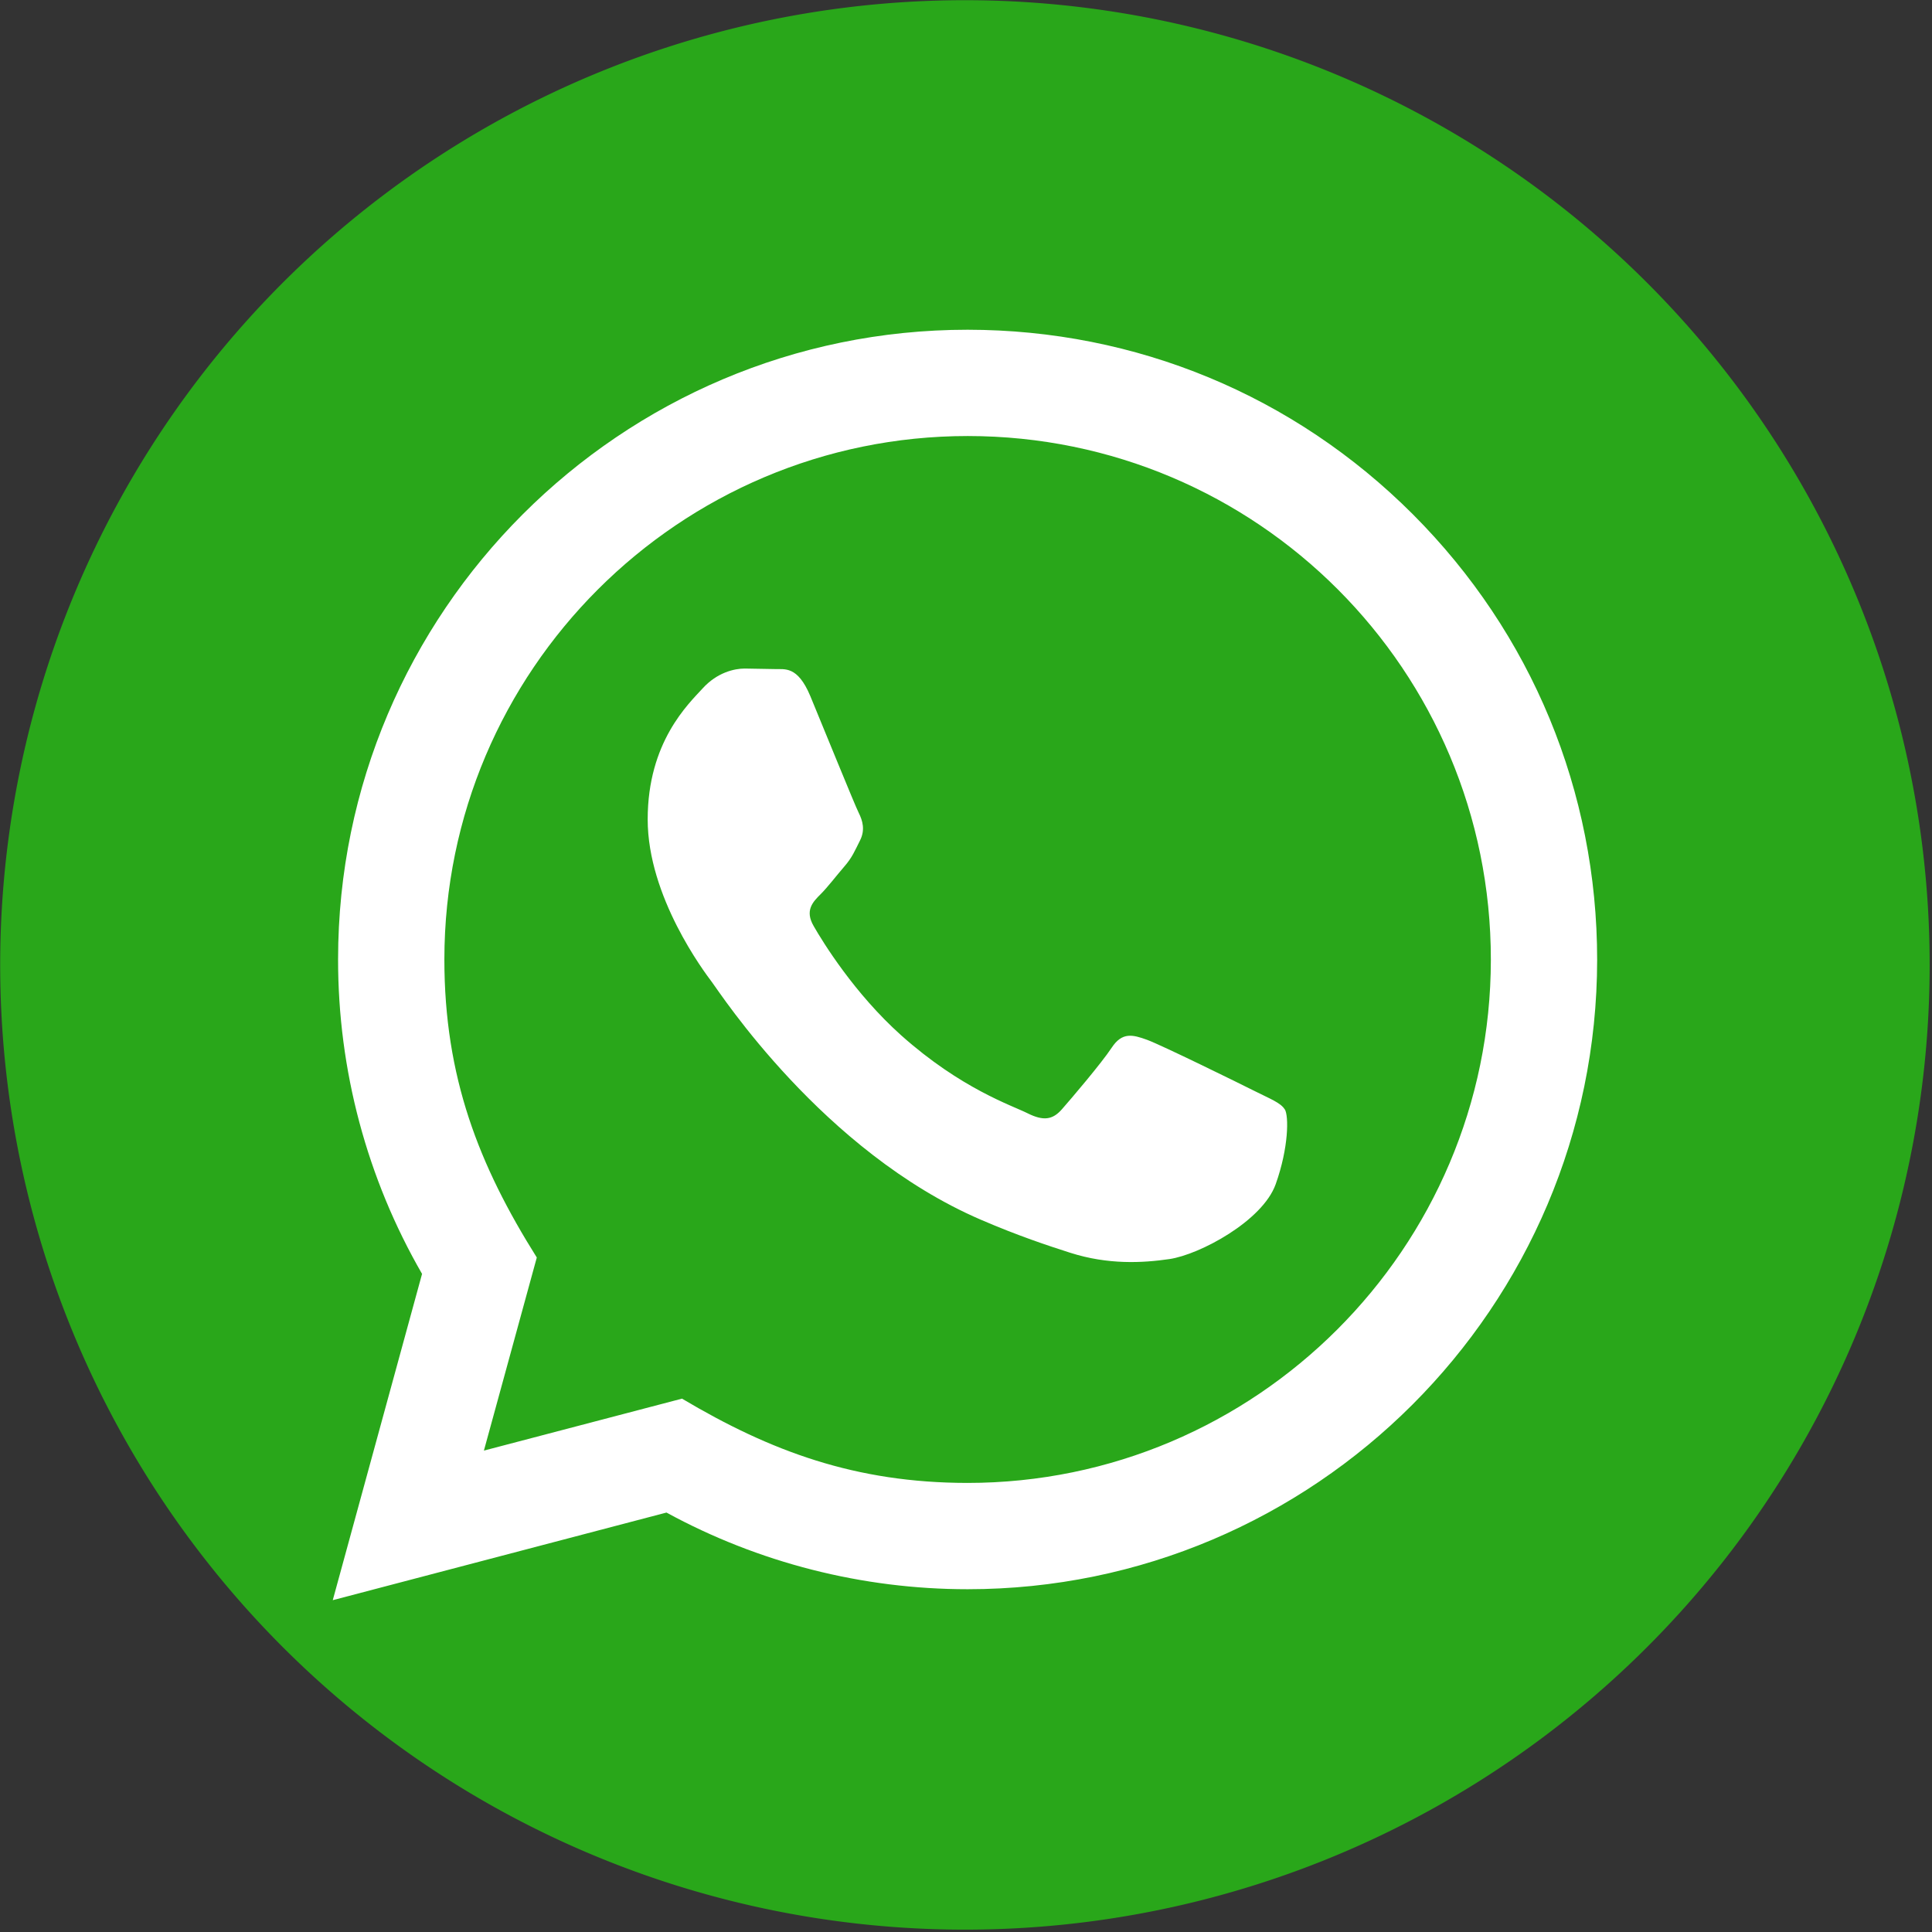
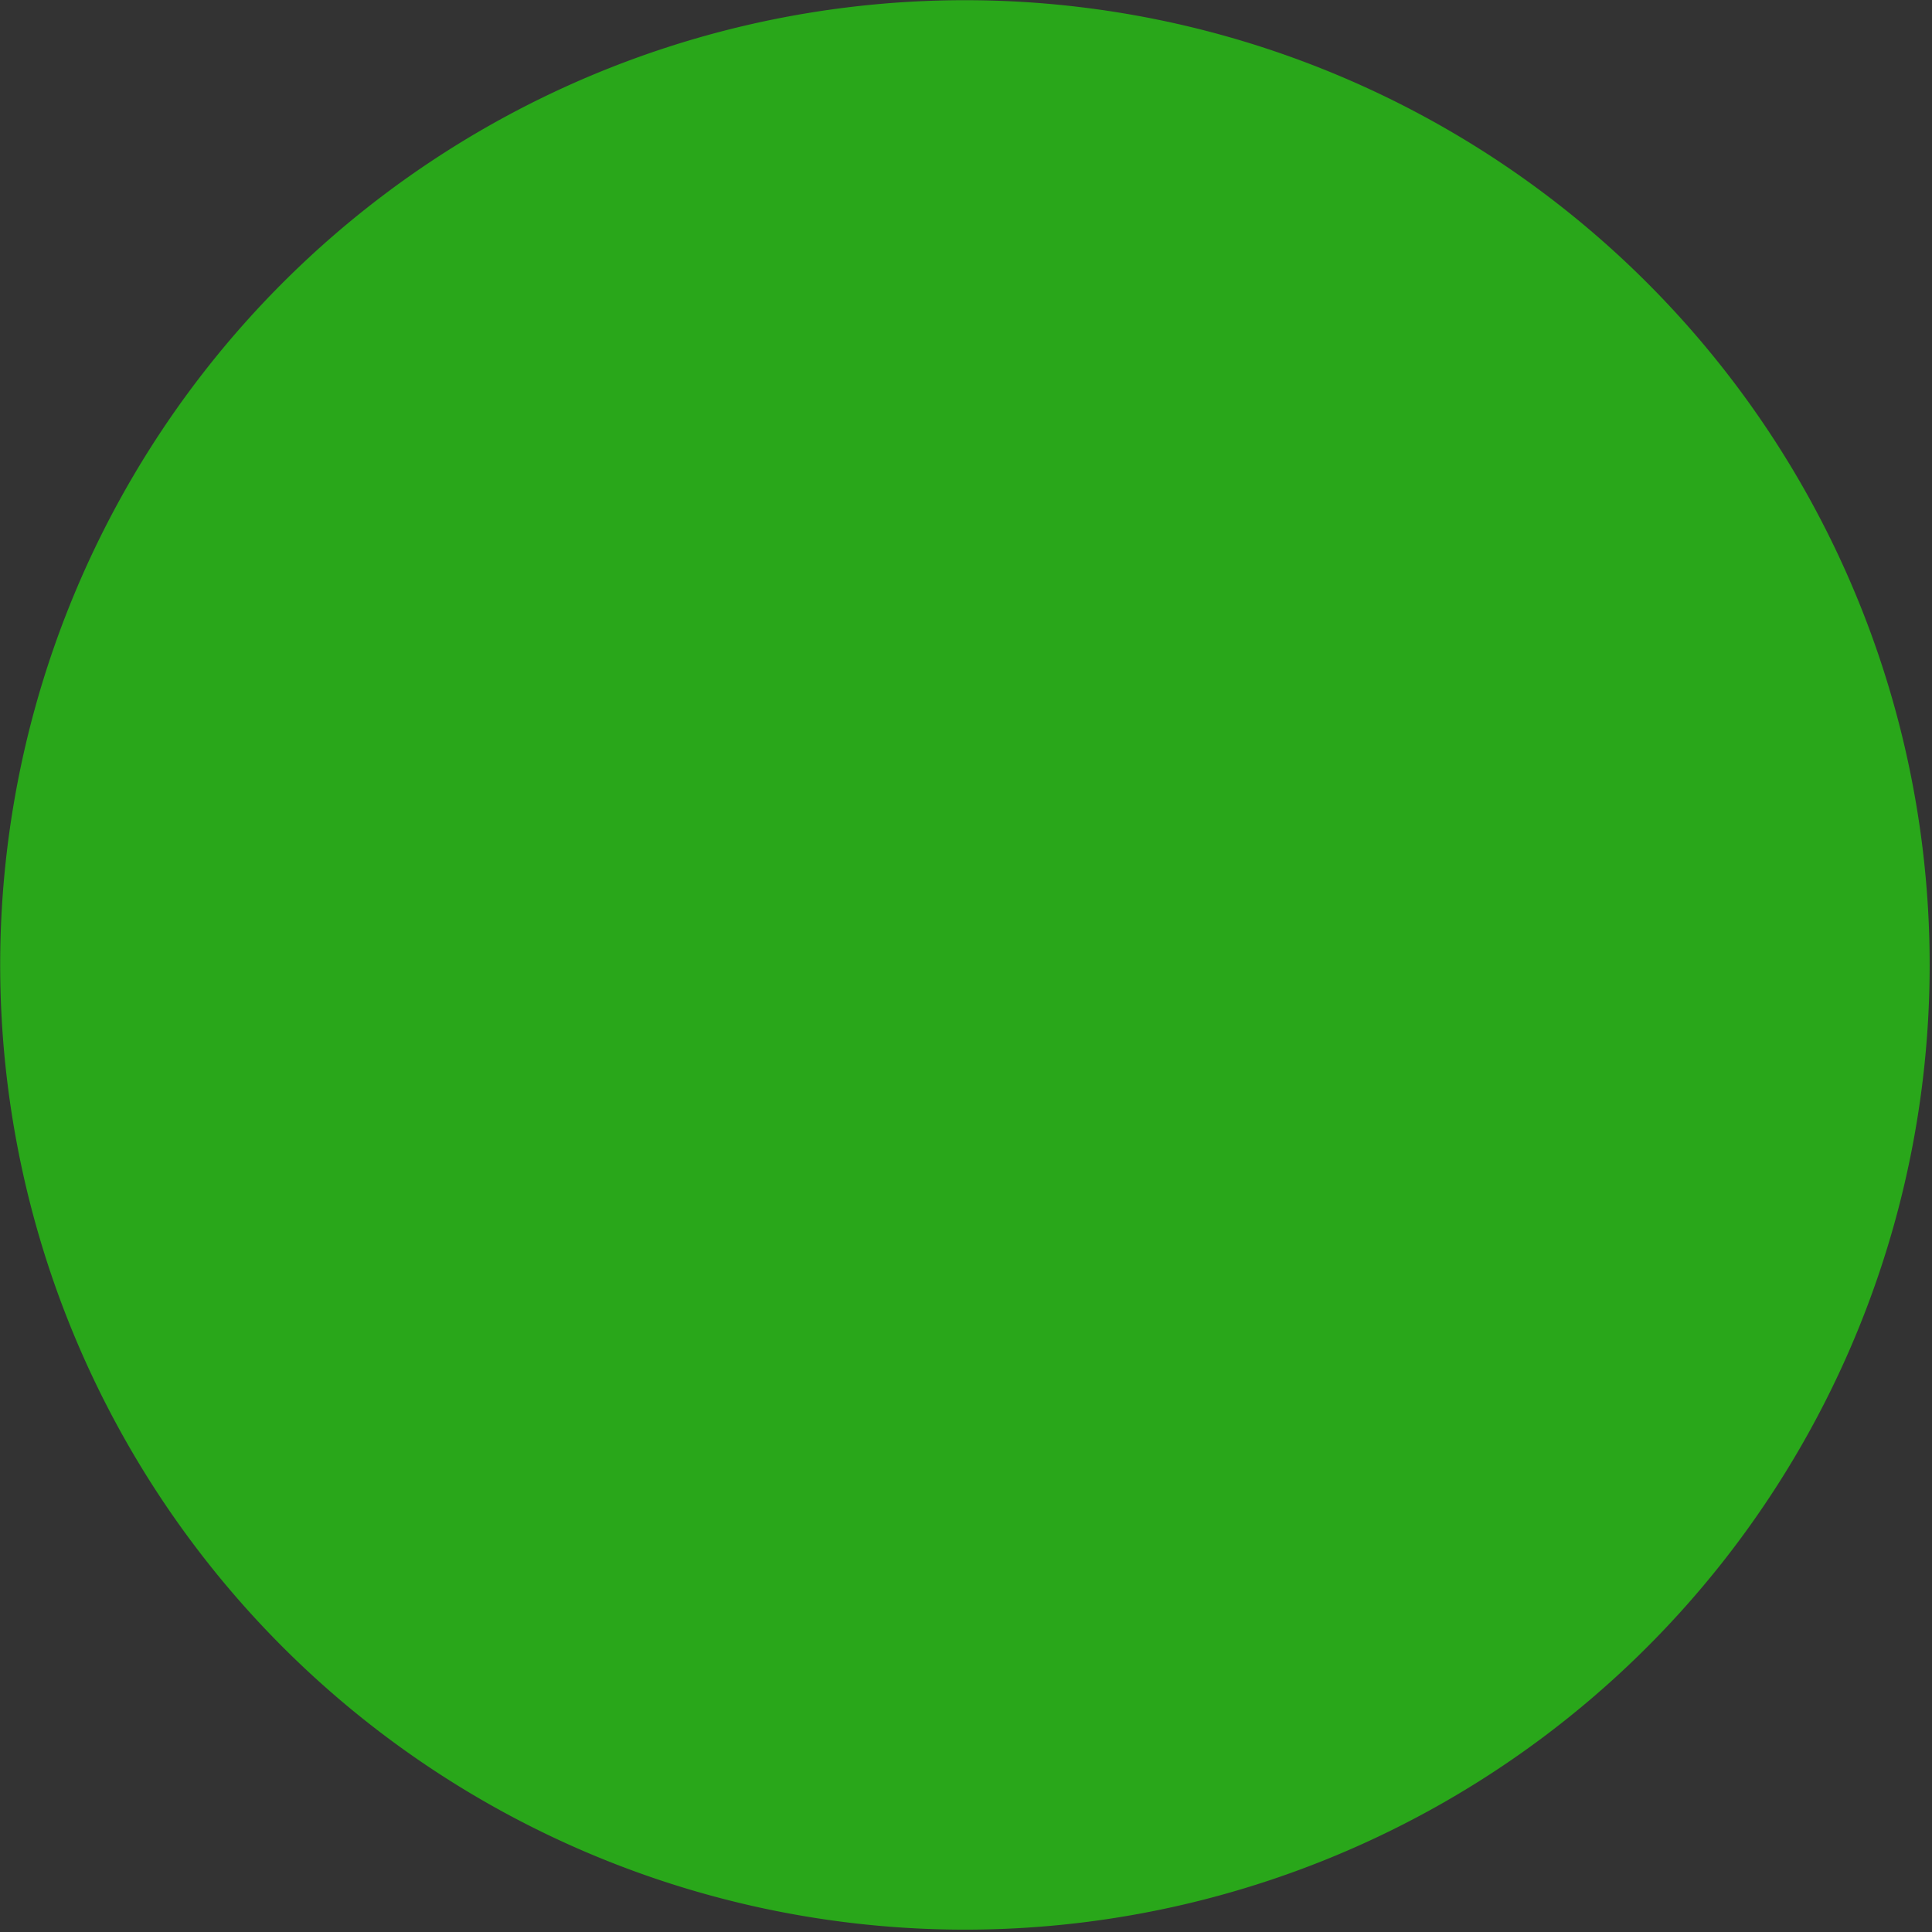
<svg xmlns="http://www.w3.org/2000/svg" xmlns:ns1="http://www.inkscape.org/namespaces/inkscape" xmlns:ns2="http://sodipodi.sourceforge.net/DTD/sodipodi-0.dtd" width="70" height="70" viewBox="0 0 18.521 18.521" version="1.1" id="svg1014" ns1:version="1.2.1 (9c6d41e410, 2022-07-14)" ns2:docname="whatsapp.svg">
  <rect x="0" y="0" width="18.521" height="18.521" fill="#333333" stroke="none" />
  <ns2:namedview id="namedview1016" pagecolor="#ffffff" bordercolor="#666666" borderopacity="1.0" ns1:showpageshadow="2" ns1:pageopacity="0.0" ns1:pagecheckerboard="0" ns1:deskcolor="#d1d1d1" ns1:document-units="mm" showgrid="false" ns1:zoom="5.9651515" ns1:cx="52.303785" ns1:cy="61.272543" ns1:window-width="1920" ns1:window-height="1018" ns1:window-x="-6" ns1:window-y="-6" ns1:window-maximized="1" ns1:current-layer="layer1" />
  <defs id="defs1011" />
  <g ns1:label="whatsapp" ns1:groupmode="layer" id="layer1">
    <path style="display:inline;fill:#29a71a;fill-opacity:1;stroke:#ebc10d;stroke-width:0;stroke-linejoin:bevel;stroke-dasharray:none;stroke-dashoffset:0.478;stop-color:#000000" id="path5698" ns2:type="arc" ns2:cx="9.2503471" ns2:cy="9.2503567" ns2:rx="9.2479839" ns2:ry="9.2479839" ns2:start="0.40573495" ns2:end="0.39650194" ns2:open="true" ns2:arc-type="arc" d="M 17.748,12.9 A 9.248,9.248 0 0 1 5.62,17.756 9.248,9.248 0 0 1 0.736,5.639 9.248,9.248 0 0 1 12.842,0.728 9.248,9.248 0 0 1 17.781,12.822" />
-     <path d="M 3.19,15.34 4.046,12.212 C 3.518,11.297 3.24,10.259 3.241,9.195 3.242,5.868 5.949,3.161 9.276,3.161 10.89,3.162 12.405,3.79 13.545,4.931 14.684,6.072 15.311,7.588 15.311,9.201 15.309,12.528 12.602,15.235 9.276,15.235 8.266,15.235 7.271,14.981 6.389,14.5 Z m 3.348,-1.932 c 0.85,0.505 1.662,0.807 2.736,0.808 2.765,0 5.017,-2.25 5.018,-5.016 10e-4,-2.772 -2.24,-5.019 -5.014,-5.02 -2.767,0 -5.017,2.25 -5.018,5.016 -5.083e-4,1.129 0.33,1.974 0.886,2.859 l -0.507,1.851 z m 5.778,-2.773 c -0.038,-0.063 -0.138,-0.1 -0.289,-0.176 -0.151,-0.076 -0.892,-0.44 -1.031,-0.491 -0.138,-0.05 -0.239,-0.076 -0.339,0.076 -0.1,0.151 -0.39,0.491 -0.478,0.591 -0.088,0.1 -0.176,0.113 -0.327,0.038 -0.151,-0.076 -0.637,-0.234 -1.213,-0.748 C 8.191,9.524 7.888,9.031 7.801,8.879 7.713,8.729 7.791,8.647 7.867,8.572 7.935,8.504 8.017,8.396 8.093,8.308 8.17,8.22 8.194,8.157 8.245,8.056 8.295,7.956 8.27,7.868 8.232,7.792 8.194,7.717 7.893,6.974 7.768,6.673 7.645,6.379 7.521,6.418 7.428,6.414 l -0.289,-0.005 c -0.1,0 -0.264,0.038 -0.402,0.189 C 6.599,6.749 6.209,7.113 6.209,7.855 c 0,0.742 0.54,1.459 0.616,1.56 0.076,0.1 1.063,1.624 2.576,2.277 0.36,0.155 0.641,0.248 0.86,0.318 0.361,0.115 0.69,0.098 0.95,0.06 0.29,-0.043 0.892,-0.365 1.018,-0.717 0.126,-0.353 0.126,-0.655 0.088,-0.718 z" id="path5188" style="display:inline;fill:#ffffff;stroke-width:0.265" />
  </g>
</svg>